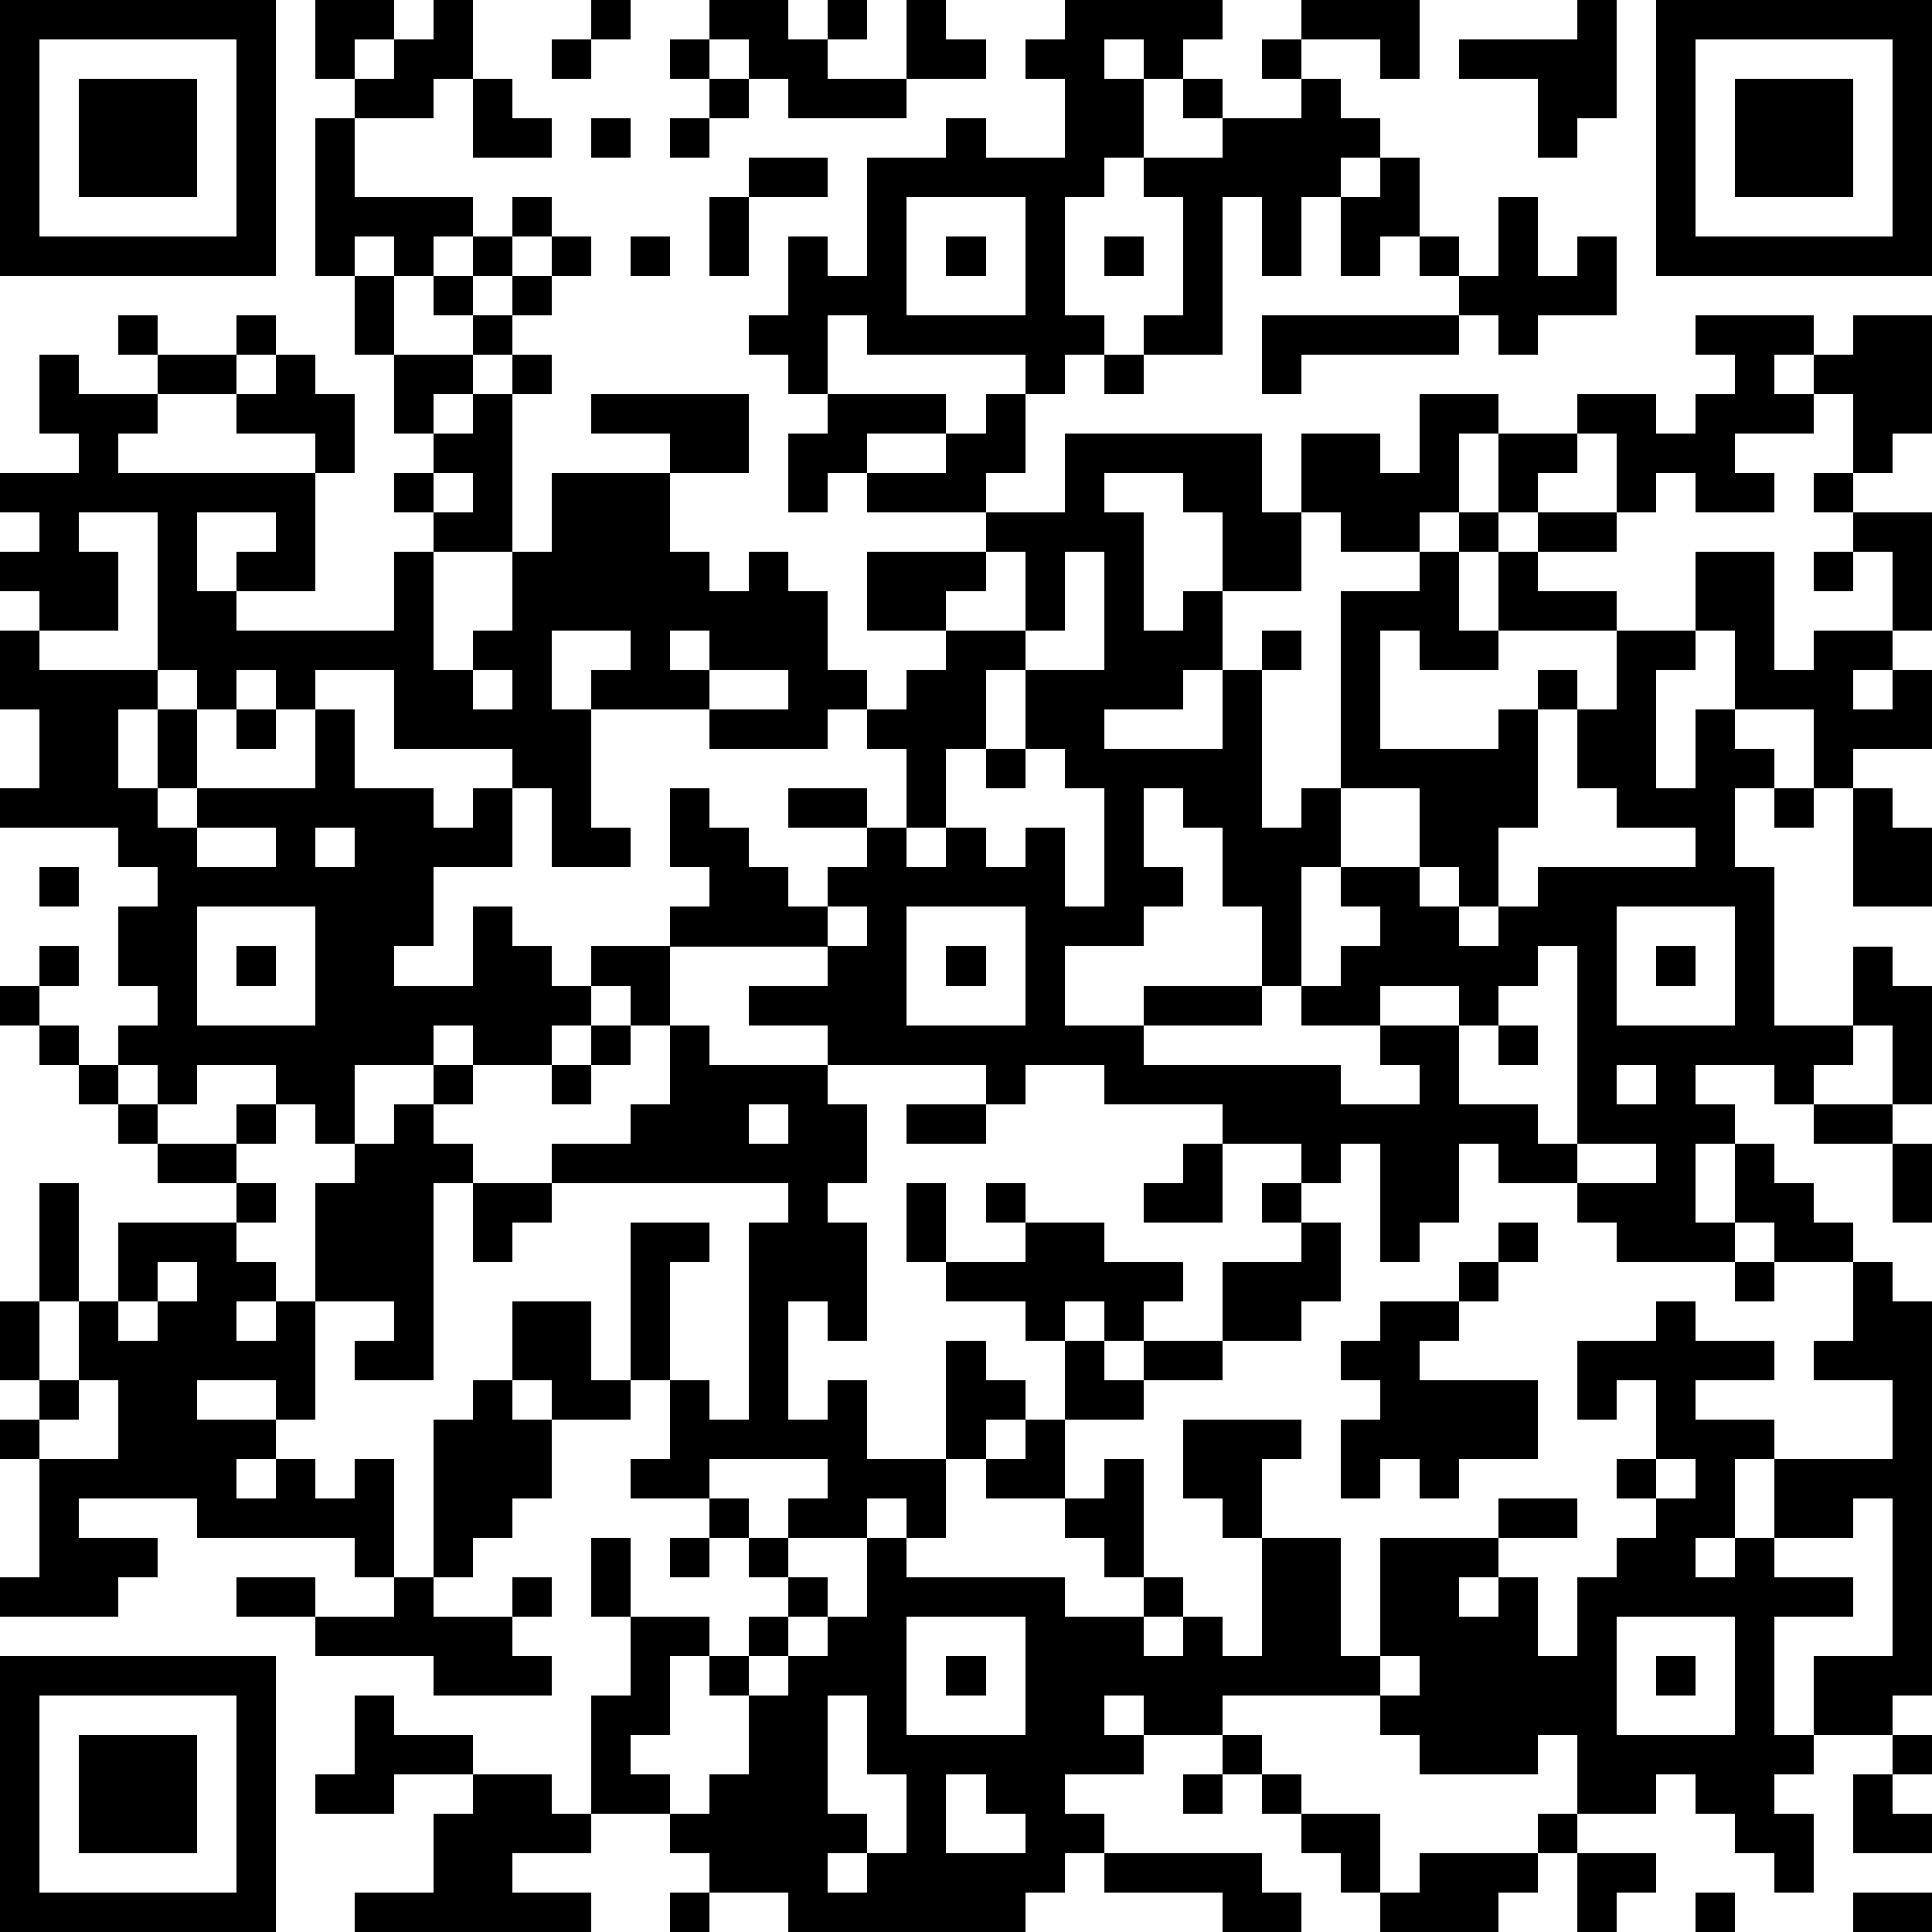
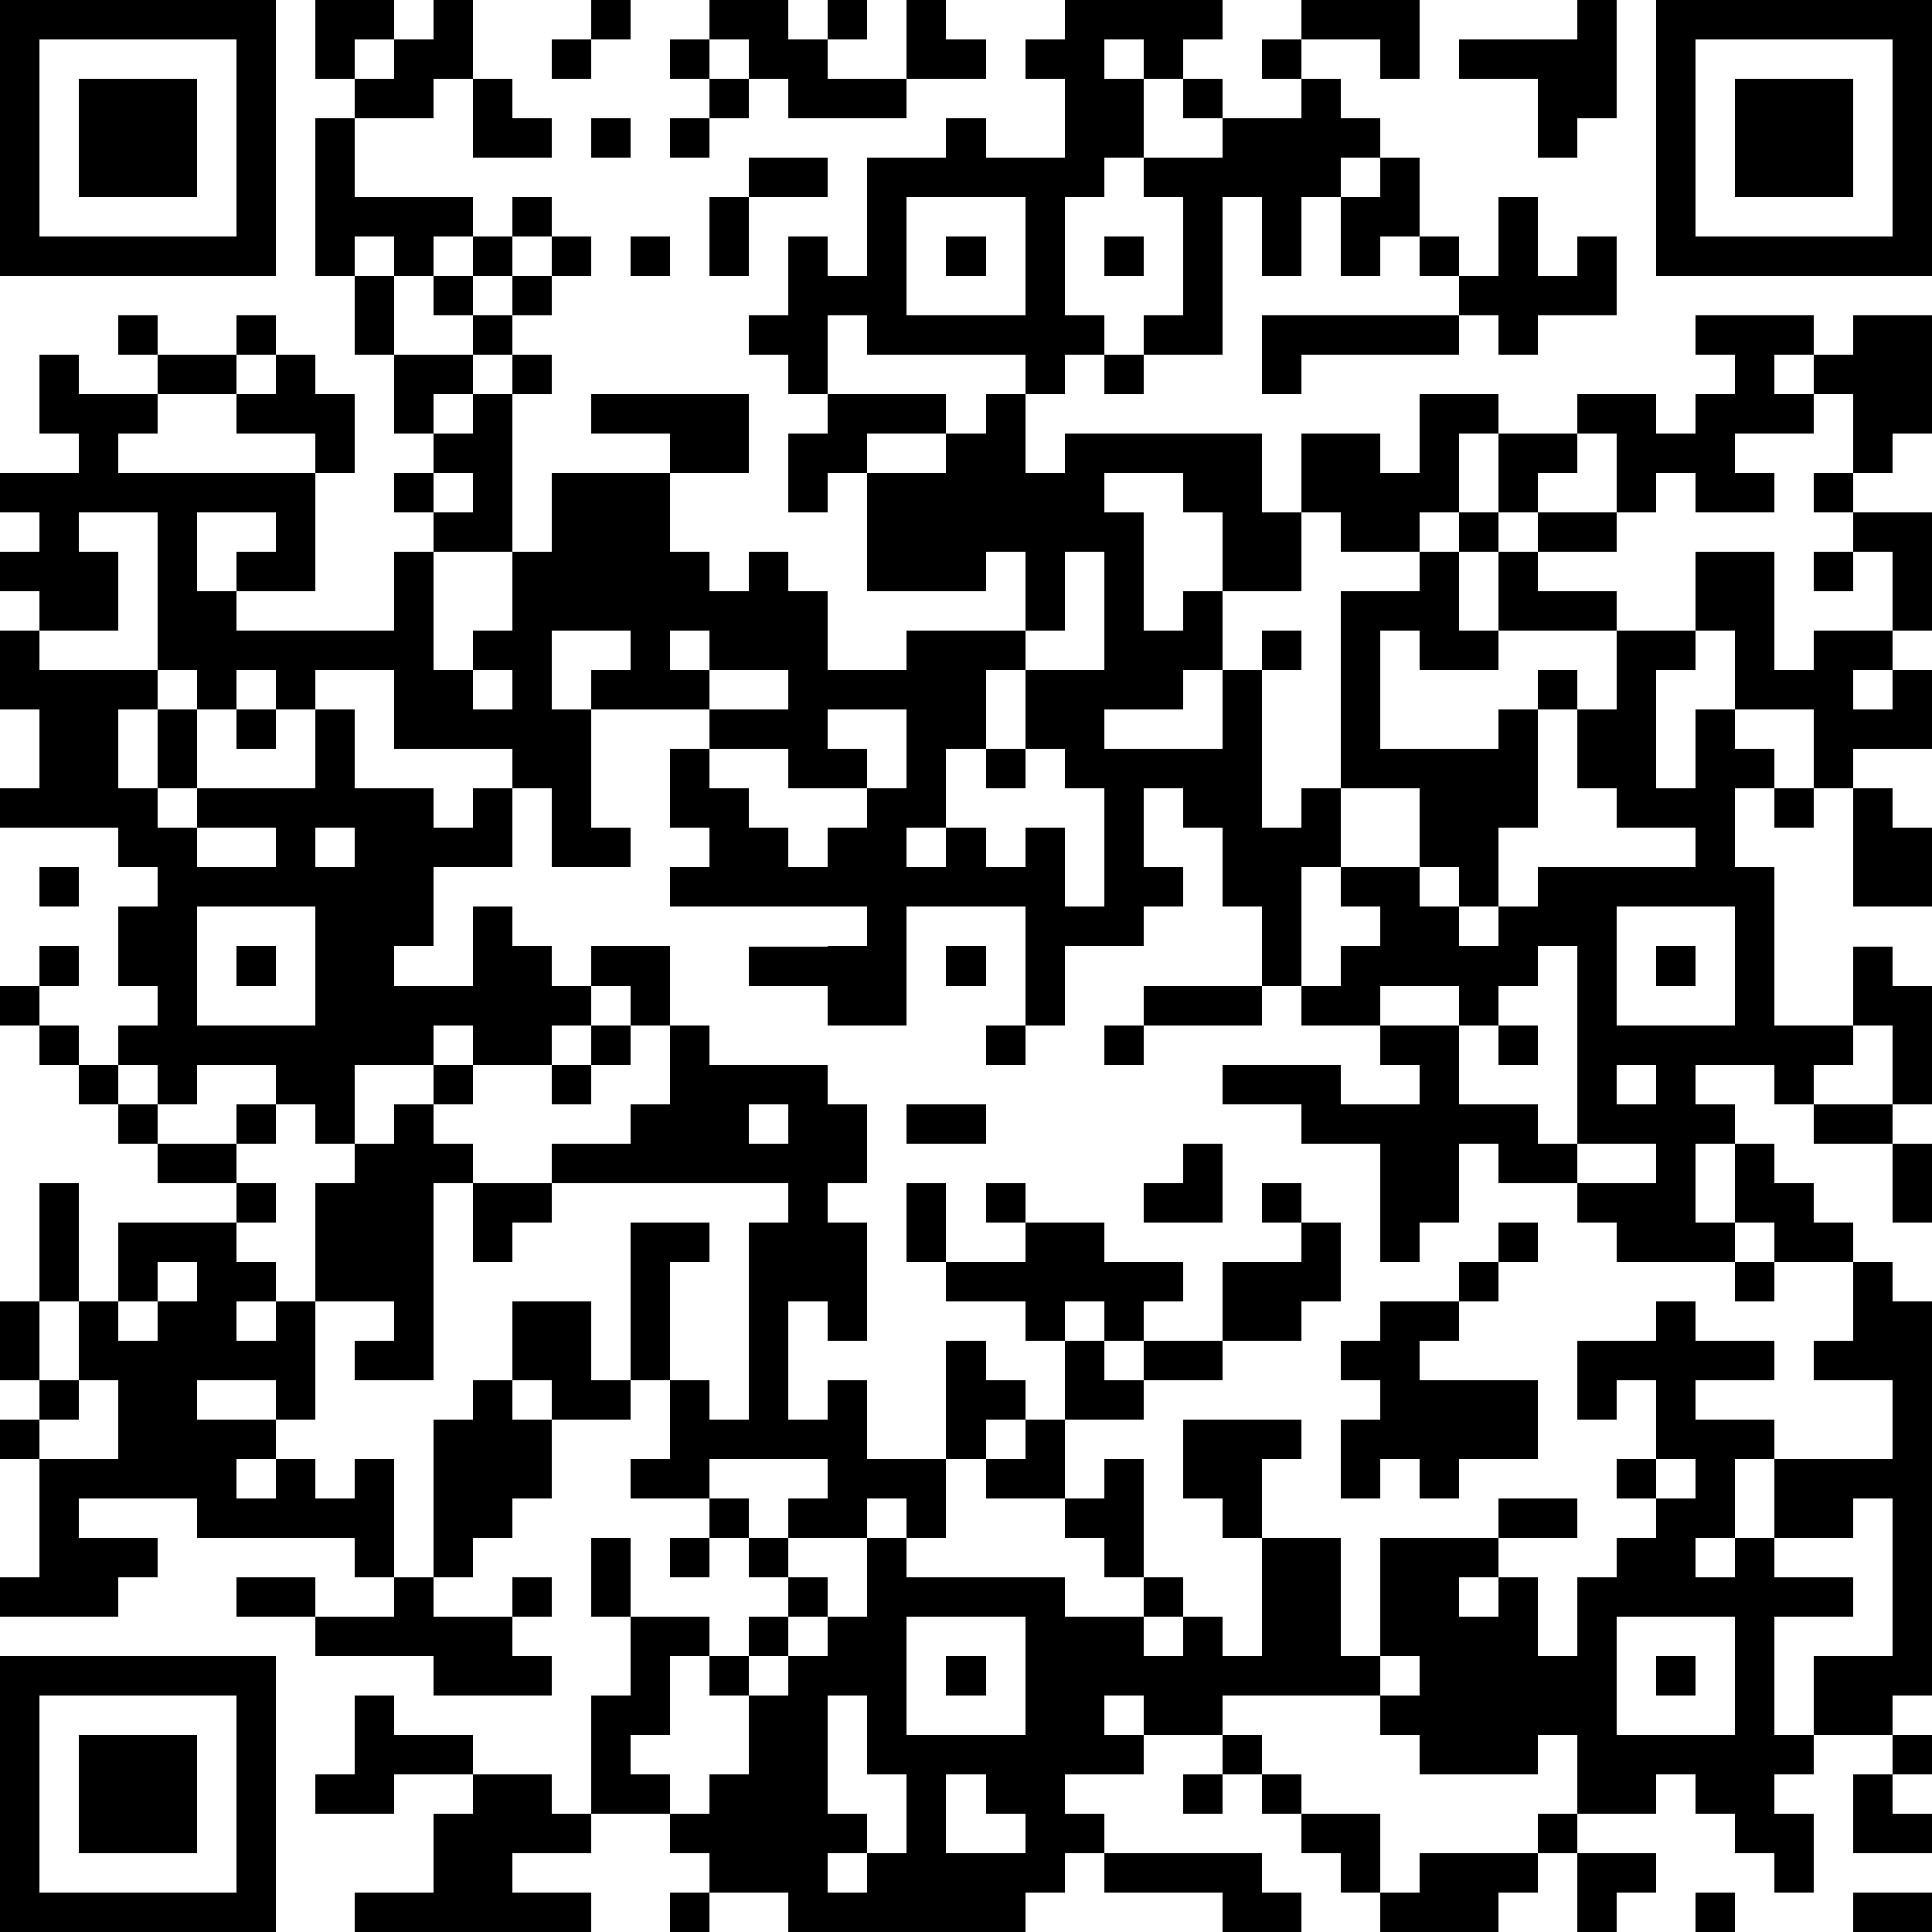
<svg xmlns="http://www.w3.org/2000/svg" version="1.1" width="196" height="196" shape-rendering="crispEdges">
-   <path d="M0 0h7v7h-7zM8 0h2v1h-1v1h-1zM11 0h1v2h-1v1h-2v-1h1v-1h1zM15 0h1v1h-1zM18 0h2v1h1v-1h1v1h-1v1h2v-2h1v1h1v1h-2v1h-3v-1h-1v-1h-1zM27 0h4v1h-1v1h-1v-1h-1v1h1v2h-1v1h-1v3h1v1h-1v1h-1v-1h-4v-1h-1v2h-1v-1h-1v-1h1v-2h1v1h1v-3h2v-1h1v1h2v-2h-1v-1h1zM33 0h3v2h-1v-1h-2zM40 0h1v3h-1v1h-1v-2h-2v-1h3zM42 0h7v7h-7zM1 1v5h5v-5zM14 1h1v1h-1zM17 1h1v1h-1zM32 1h1v1h-1zM43 1v5h5v-5zM2 2h3v3h-3zM12 2h1v1h1v1h-2zM18 2h1v1h-1zM30 2h1v1h-1zM33 2h1v1h1v1h-1v1h-1v2h-1v-2h-1v4h-2v-1h1v-3h-1v-1h2v-1h2zM44 2h3v3h-3zM8 3h1v2h3v1h-1v1h-1v-1h-1v1h-1zM15 3h1v1h-1zM17 3h1v1h-1zM19 4h2v1h-2zM35 4h1v2h-1v1h-1v-2h1zM13 5h1v1h-1zM18 5h1v2h-1zM23 5v3h3v-3zM38 5h1v2h1v-1h1v2h-2v1h-1v-1h-1v-1h-1v-1h1v1h1zM12 6h1v1h-1zM14 6h1v1h-1zM16 6h1v1h-1zM24 6h1v1h-1zM28 6h1v1h-1zM9 7h1v2h-1zM11 7h1v1h-1zM13 7h1v1h-1zM3 8h1v1h-1zM6 8h1v1h-1zM12 8h1v1h-1zM32 8h5v1h-4v1h-1zM43 8h3v1h-1v1h1v-1h1v-1h2v3h-1v1h-1v-2h-1v1h-2v1h1v1h-2v-1h-1v1h-1v-2h-1v-1h2v1h1v-1h1v-1h-1zM1 9h1v1h2v-1h2v1h-2v1h-1v1h5v-1h-2v-1h1v-1h1v1h1v2h-1v3h-2v-1h1v-1h-2v2h1v1h4v-2h1v-1h-1v-1h1v-1h-1v-2h2v1h-1v1h1v-1h1v-1h1v1h-1v4h-2v3h1v-1h1v-2h1v-2h3v-1h-2v-1h4v2h-2v2h1v1h1v-1h1v1h1v2h1v1h-1v1h-3v-1h-3v-1h1v-1h-2v2h1v3h1v1h-2v-2h-1v-1h-3v-2h-2v1h-1v-1h-1v1h-1v-1h-1v-4h-2v1h1v2h-2v-1h-1v-1h1v-1h-1v-1h2v-1h-1zM28 9h1v1h-1zM21 10h3v1h-2v1h-1v1h-1v-2h1zM25 10h1v2h-1v1h-3v-1h2v-1h1zM36 10h2v1h-1v2h-1v1h-2v-1h-1v-2h2v1h1zM27 11h5v2h1v2h-2v-2h-1v-1h-2v1h1v3h1v-1h1v2h-1v1h-2v1h3v-2h1v-1h1v1h-1v4h1v-1h1v-5h2v-1h1v-1h1v-2h2v1h-1v1h-1v1h-1v2h1v-2h1v-1h2v1h-2v1h2v1h-3v1h-2v-1h-1v3h3v-1h1v-1h1v1h-1v3h-1v2h-1v-1h-1v-2h-2v2h-1v3h-1v-2h-1v-2h-1v-1h-1v2h1v1h-1v1h-2v2h2v-1h3v1h-3v1h5v1h2v-1h-1v-1h-2v-1h1v-1h1v-1h-1v-1h2v1h1v1h1v-1h1v-1h4v-1h-2v-1h-1v-2h1v-2h2v-2h2v3h1v-1h2v-2h-1v-1h-1v-1h1v1h2v3h-1v1h-1v1h1v-1h1v2h-2v1h-1v-2h-2v-2h-1v1h-1v3h1v-2h1v1h1v1h-1v2h1v4h2v-2h1v1h1v3h-1v-2h-1v1h-1v1h-1v-1h-2v1h1v1h-1v2h1v-2h1v1h1v1h1v1h-2v-1h-1v1h-3v-1h-1v-1h-2v-1h-1v2h-1v1h-1v-3h-1v1h-1v-1h-2v-1h-3v-1h-2v1h-1v-1h-4v-1h-2v-1h2v-1h-4v-1h1v-1h-1v-2h1v1h1v1h1v1h1v-1h1v-1h-2v-1h2v1h1v-2h-1v-1h1v-1h1v-1h-2v-2h3v-1h2zM11 12v1h1v-1zM25 14v1h-1v1h2v-2zM27 14v2h-1v1h-1v2h-1v2h-1v1h1v-1h1v1h1v-1h1v2h1v-3h-1v-1h-1v-2h2v-3zM46 14h1v1h-1zM0 16h1v1h3v1h-1v2h1v-2h1v2h-1v1h1v-1h3v-2h1v2h2v1h1v-1h1v2h-2v2h-1v1h2v-2h1v1h1v1h1v-1h2v2h-1v-1h-1v1h-1v1h-2v-1h-1v1h-2v2h-1v-1h-1v-1h-2v1h-1v-1h-1v-1h1v-1h-1v-2h1v-1h-1v-1h-3v-1h1v-2h-1zM17 16v1h1v-1zM12 17v1h1v-1zM18 17v1h2v-1zM6 18h1v1h-1zM25 19h1v1h-1zM45 20h1v1h-1zM47 20h1v1h1v2h-2zM5 21v1h2v-1zM8 21v1h1v-1zM1 22h1v1h-1zM5 23v3h3v-3zM21 23v1h1v-1zM23 23v3h3v-3zM41 23v3h3v-3zM1 24h1v1h-1zM6 24h1v1h-1zM24 24h1v1h-1zM39 24v1h-1v1h-1v-1h-2v1h2v2h2v1h1v-5zM42 24h1v1h-1zM0 25h1v1h-1zM1 26h1v1h-1zM15 26h1v1h-1zM17 26h1v1h3v1h1v2h-1v1h1v3h-1v-1h-1v3h1v-1h1v2h2v-3h1v1h1v1h-1v1h-1v2h-1v-1h-1v1h-2v-1h1v-1h-3v1h-2v-1h1v-2h-1v-4h2v1h-1v3h1v1h1v-5h1v-1h-6v-1h2v-1h1zM38 26h1v1h-1zM2 27h1v1h-1zM11 27h1v1h-1zM14 27h1v1h-1zM41 27v1h1v-1zM3 28h1v1h-1zM6 28h1v1h-1zM10 28h1v1h1v1h-1v5h-2v-1h1v-1h-2v-3h1v-1h1zM19 28v1h1v-1zM23 28h2v1h-2zM46 28h2v1h-2zM4 29h2v1h-2zM30 29h1v2h-2v-1h1zM40 29v1h2v-1zM48 29h1v2h-1zM1 30h1v3h-1zM6 30h1v1h-1zM12 30h2v1h-1v1h-1zM23 30h1v2h-1zM25 30h1v1h-1zM32 30h1v1h-1zM3 31h3v1h1v1h-1v1h1v-1h1v3h-1v-1h-2v1h2v1h-1v1h1v-1h1v1h1v-1h1v3h-1v-1h-4v-1h-3v1h2v1h-1v1h-3v-1h1v-3h-1v-1h1v-1h-1v-2h1v2h1v-2h1zM26 31h2v1h2v1h-1v1h-1v-1h-1v1h-1v-1h-2v-1h2zM33 31h1v2h-1v1h-2v-2h2zM38 31h1v1h-1zM4 32v1h-1v1h1v-1h1v-1zM37 32h1v1h-1zM44 32h1v1h-1zM47 32h1v1h1v10h-1v1h-2v-2h2v-4h-1v1h-2v-2h-1v2h-1v1h1v-1h1v1h2v1h-2v3h1v1h-1v1h1v2h-1v-1h-1v-1h-1v-1h-1v1h-2v-2h-1v1h-3v-1h-1v-1h-4v1h-2v-1h-1v1h1v1h-2v1h1v1h-1v1h-1v1h-6v-1h-2v-1h-1v-1h-2v-3h1v-2h-1v-2h1v2h2v1h-1v2h-1v1h1v1h1v-1h1v-2h-1v-1h1v-1h1v-1h-1v-1h-1v-1h1v1h1v1h1v1h-1v1h-1v1h1v-1h1v-1h1v-2h1v1h4v1h2v-1h-1v-1h-1v-1h-2v-1h1v-1h1v-2h1v1h1v-1h2v1h-2v1h-2v2h1v-1h1v3h1v1h-1v1h1v-1h1v1h1v-3h-1v-1h-1v-2h3v1h-1v2h2v3h1v-3h3v-1h2v1h-2v1h-1v1h1v-1h1v2h1v-2h1v-1h1v-1h-1v-1h1v-2h-1v1h-1v-2h2v-1h1v1h2v1h-2v1h2v1h3v-2h-2v-1h1zM13 33h2v2h1v1h-2v-1h-1zM35 33h2v1h-1v1h3v2h-2v1h-1v-1h-1v1h-1v-2h1v-1h-1v-1h1zM2 35v1h-1v1h2v-2zM12 35h1v1h1v2h-1v1h-1v1h-1v-4h1zM42 37v1h1v-1zM17 39h1v1h-1zM6 40h2v1h-2zM10 40h1v1h2v-1h1v1h-1v1h1v1h-3v-1h-3v-1h2zM23 41v3h3v-3zM41 41v3h3v-3zM0 42h7v7h-7zM24 42h1v1h-1zM35 42v1h1v-1zM42 42h1v1h-1zM1 43v5h5v-5zM9 43h1v1h2v1h-2v1h-2v-1h1zM21 43v3h1v1h-1v1h1v-1h1v-2h-1v-2zM2 44h3v3h-3zM31 44h1v1h-1zM48 44h1v1h-1zM12 45h2v1h1v1h-2v1h2v1h-6v-1h2v-2h1zM24 45v2h2v-1h-1v-1zM30 45h1v1h-1zM32 45h1v1h-1zM47 45h1v1h1v1h-2zM33 46h2v2h-1v-1h-1zM39 46h1v1h-1zM28 47h4v1h1v1h-2v-1h-3zM36 47h3v1h-1v1h-3v-1h1zM40 47h2v1h-1v1h-1zM17 48h1v1h-1zM43 48h1v1h-1zM47 48h2v1h-2z" style="fill:#000" transform="translate(0,0) scale(4)" />
+   <path d="M0 0h7v7h-7zM8 0h2v1h-1v1h-1zM11 0h1v2h-1v1h-2v-1h1v-1h1zM15 0h1v1h-1zM18 0h2v1h1v-1h1v1h-1v1h2v-2h1v1h1v1h-2v1h-3v-1h-1v-1h-1zM27 0h4v1h-1v1h-1v-1h-1v1h1v2h-1v1h-1v3h1v1h-1v1h-1v-1h-4v-1h-1v2h-1v-1h-1v-1h1v-2h1v1h1v-3h2v-1h1v1h2v-2h-1v-1h1zM33 0h3v2h-1v-1h-2zM40 0h1v3h-1v1h-1v-2h-2v-1h3zM42 0h7v7h-7zM1 1v5h5v-5zM14 1h1v1h-1zM17 1h1v1h-1zM32 1h1v1h-1zM43 1v5h5v-5zM2 2h3v3h-3zM12 2h1v1h1v1h-2zM18 2h1v1h-1zM30 2h1v1h-1zM33 2h1v1h1v1h-1v1h-1v2h-1v-2h-1v4h-2v-1h1v-3h-1v-1h2v-1h2zM44 2h3v3h-3zM8 3h1v2h3v1h-1v1h-1v-1h-1v1h-1zM15 3h1v1h-1zM17 3h1v1h-1zM19 4h2v1h-2zM35 4h1v2h-1v1h-1v-2h1zM13 5h1v1h-1zM18 5h1v2h-1zM23 5v3h3v-3zM38 5h1v2h1v-1h1v2h-2v1h-1v-1h-1v-1h-1v-1h1v1h1zM12 6h1v1h-1zM14 6h1v1h-1zM16 6h1v1h-1zM24 6h1v1h-1zM28 6h1v1h-1zM9 7h1v2h-1zM11 7h1v1h-1zM13 7h1v1h-1zM3 8h1v1h-1zM6 8h1v1h-1zM12 8h1v1h-1zM32 8h5v1h-4v1h-1zM43 8h3v1h-1v1h1v-1h1v-1h2v3h-1v1h-1v-2h-1v1h-2v1h1v1h-2v-1h-1v1h-1v-2h-1v-1h2v1h1v-1h1v-1h-1zM1 9h1v1h2v-1h2v1h-2v1h-1v1h5v-1h-2v-1h1v-1h1v1h1v2h-1v3h-2v-1h1v-1h-2v2h1v1h4v-2h1v-1h-1v-1h1v-1h-1v-2h2v1h-1v1h1v-1h1v-1h1v1h-1v4h-2v3h1v-1h1v-2h1v-2h3v-1h-2v-1h4v2h-2v2h1v1h1v-1h1v1h1v2h1v1h-1v1h-3v-1h-3v-1h1v-1h-2v2h1v3h1v1h-2v-2h-1v-1h-3v-2h-2v1h-1v-1h-1v1h-1v-1h-1v-4h-2v1h1v2h-2v-1h-1v-1h1v-1h-1v-1h2v-1h-1zM28 9h1v1h-1zM21 10h3v1h-2v1h-1v1h-1v-2h1zM25 10h1v2h-1v1h-3v-1h2v-1h1zM36 10h2v1h-1v2h-1v1h-2v-1h-1v-2h2v1h1zM27 11h5v2h1v2h-2v-2h-1v-1h-2v1h1v3h1v-1h1v2h-1v1h-2v1h3v-2h1v-1h1v1h-1v4h1v-1h1v-5h2v-1h1v-1h1v-2h2v1h-1v1h-1v1h-1v2h1v-2h1v-1h2v1h-2v1h2v1h-3v1h-2v-1h-1v3h3v-1h1v-1h1v1h-1v3h-1v2h-1v-1h-1v-2h-2v2h-1v3h-1v-2h-1v-2h-1v-1h-1v2h1v1h-1v1h-2v2h2v-1h3v1h-3v1h5v1h2v-1h-1v-1h-2v-1h1v-1h1v-1h-1v-1h2v1h1v1h1v-1h1v-1h4v-1h-2v-1h-1v-2h1v-2h2v-2h2v3h1v-1h2v-2h-1v-1h-1v-1h1v1h2v3h-1v1h-1v1h1v-1h1v2h-2v1h-1v-2h-2v-2h-1v1h-1v3h1v-2h1v1h1v1h-1v2h1v4h2v-2h1v1h1v3h-1v-2h-1v1h-1v1h-1v-1h-2v1h1v1h-1v2h1v-2h1v1h1v1h1v1h-2v-1h-1v1h-3v-1h-1v-1h-2v-1h-1v2h-1v1h-1v-3h-1h-1v-1h-2v-1h-3v-1h-2v1h-1v-1h-4v-1h-2v-1h2v-1h-4v-1h1v-1h-1v-2h1v1h1v1h1v1h1v-1h1v-1h-2v-1h2v1h1v-2h-1v-1h1v-1h1v-1h-2v-2h3v-1h2zM11 12v1h1v-1zM25 14v1h-1v1h2v-2zM27 14v2h-1v1h-1v2h-1v2h-1v1h1v-1h1v1h1v-1h1v2h1v-3h-1v-1h-1v-2h2v-3zM46 14h1v1h-1zM0 16h1v1h3v1h-1v2h1v-2h1v2h-1v1h1v-1h3v-2h1v2h2v1h1v-1h1v2h-2v2h-1v1h2v-2h1v1h1v1h1v-1h2v2h-1v-1h-1v1h-1v1h-2v-1h-1v1h-2v2h-1v-1h-1v-1h-2v1h-1v-1h-1v-1h1v-1h-1v-2h1v-1h-1v-1h-3v-1h1v-2h-1zM17 16v1h1v-1zM12 17v1h1v-1zM18 17v1h2v-1zM6 18h1v1h-1zM25 19h1v1h-1zM45 20h1v1h-1zM47 20h1v1h1v2h-2zM5 21v1h2v-1zM8 21v1h1v-1zM1 22h1v1h-1zM5 23v3h3v-3zM21 23v1h1v-1zM23 23v3h3v-3zM41 23v3h3v-3zM1 24h1v1h-1zM6 24h1v1h-1zM24 24h1v1h-1zM39 24v1h-1v1h-1v-1h-2v1h2v2h2v1h1v-5zM42 24h1v1h-1zM0 25h1v1h-1zM1 26h1v1h-1zM15 26h1v1h-1zM17 26h1v1h3v1h1v2h-1v1h1v3h-1v-1h-1v3h1v-1h1v2h2v-3h1v1h1v1h-1v1h-1v2h-1v-1h-1v1h-2v-1h1v-1h-3v1h-2v-1h1v-2h-1v-4h2v1h-1v3h1v1h1v-5h1v-1h-6v-1h2v-1h1zM38 26h1v1h-1zM2 27h1v1h-1zM11 27h1v1h-1zM14 27h1v1h-1zM41 27v1h1v-1zM3 28h1v1h-1zM6 28h1v1h-1zM10 28h1v1h1v1h-1v5h-2v-1h1v-1h-2v-3h1v-1h1zM19 28v1h1v-1zM23 28h2v1h-2zM46 28h2v1h-2zM4 29h2v1h-2zM30 29h1v2h-2v-1h1zM40 29v1h2v-1zM48 29h1v2h-1zM1 30h1v3h-1zM6 30h1v1h-1zM12 30h2v1h-1v1h-1zM23 30h1v2h-1zM25 30h1v1h-1zM32 30h1v1h-1zM3 31h3v1h1v1h-1v1h1v-1h1v3h-1v-1h-2v1h2v1h-1v1h1v-1h1v1h1v-1h1v3h-1v-1h-4v-1h-3v1h2v1h-1v1h-3v-1h1v-3h-1v-1h1v-1h-1v-2h1v2h1v-2h1zM26 31h2v1h2v1h-1v1h-1v-1h-1v1h-1v-1h-2v-1h2zM33 31h1v2h-1v1h-2v-2h2zM38 31h1v1h-1zM4 32v1h-1v1h1v-1h1v-1zM37 32h1v1h-1zM44 32h1v1h-1zM47 32h1v1h1v10h-1v1h-2v-2h2v-4h-1v1h-2v-2h-1v2h-1v1h1v-1h1v1h2v1h-2v3h1v1h-1v1h1v2h-1v-1h-1v-1h-1v-1h-1v1h-2v-2h-1v1h-3v-1h-1v-1h-4v1h-2v-1h-1v1h1v1h-2v1h1v1h-1v1h-1v1h-6v-1h-2v-1h-1v-1h-2v-3h1v-2h-1v-2h1v2h2v1h-1v2h-1v1h1v1h1v-1h1v-2h-1v-1h1v-1h1v-1h-1v-1h-1v-1h1v1h1v1h1v1h-1v1h-1v1h1v-1h1v-1h1v-2h1v1h4v1h2v-1h-1v-1h-1v-1h-2v-1h1v-1h1v-2h1v1h1v-1h2v1h-2v1h-2v2h1v-1h1v3h1v1h-1v1h1v-1h1v1h1v-3h-1v-1h-1v-2h3v1h-1v2h2v3h1v-3h3v-1h2v1h-2v1h-1v1h1v-1h1v2h1v-2h1v-1h1v-1h-1v-1h1v-2h-1v1h-1v-2h2v-1h1v1h2v1h-2v1h2v1h3v-2h-2v-1h1zM13 33h2v2h1v1h-2v-1h-1zM35 33h2v1h-1v1h3v2h-2v1h-1v-1h-1v1h-1v-2h1v-1h-1v-1h1zM2 35v1h-1v1h2v-2zM12 35h1v1h1v2h-1v1h-1v1h-1v-4h1zM42 37v1h1v-1zM17 39h1v1h-1zM6 40h2v1h-2zM10 40h1v1h2v-1h1v1h-1v1h1v1h-3v-1h-3v-1h2zM23 41v3h3v-3zM41 41v3h3v-3zM0 42h7v7h-7zM24 42h1v1h-1zM35 42v1h1v-1zM42 42h1v1h-1zM1 43v5h5v-5zM9 43h1v1h2v1h-2v1h-2v-1h1zM21 43v3h1v1h-1v1h1v-1h1v-2h-1v-2zM2 44h3v3h-3zM31 44h1v1h-1zM48 44h1v1h-1zM12 45h2v1h1v1h-2v1h2v1h-6v-1h2v-2h1zM24 45v2h2v-1h-1v-1zM30 45h1v1h-1zM32 45h1v1h-1zM47 45h1v1h1v1h-2zM33 46h2v2h-1v-1h-1zM39 46h1v1h-1zM28 47h4v1h1v1h-2v-1h-3zM36 47h3v1h-1v1h-3v-1h1zM40 47h2v1h-1v1h-1zM17 48h1v1h-1zM43 48h1v1h-1zM47 48h2v1h-2z" style="fill:#000" transform="translate(0,0) scale(4)" />
</svg>